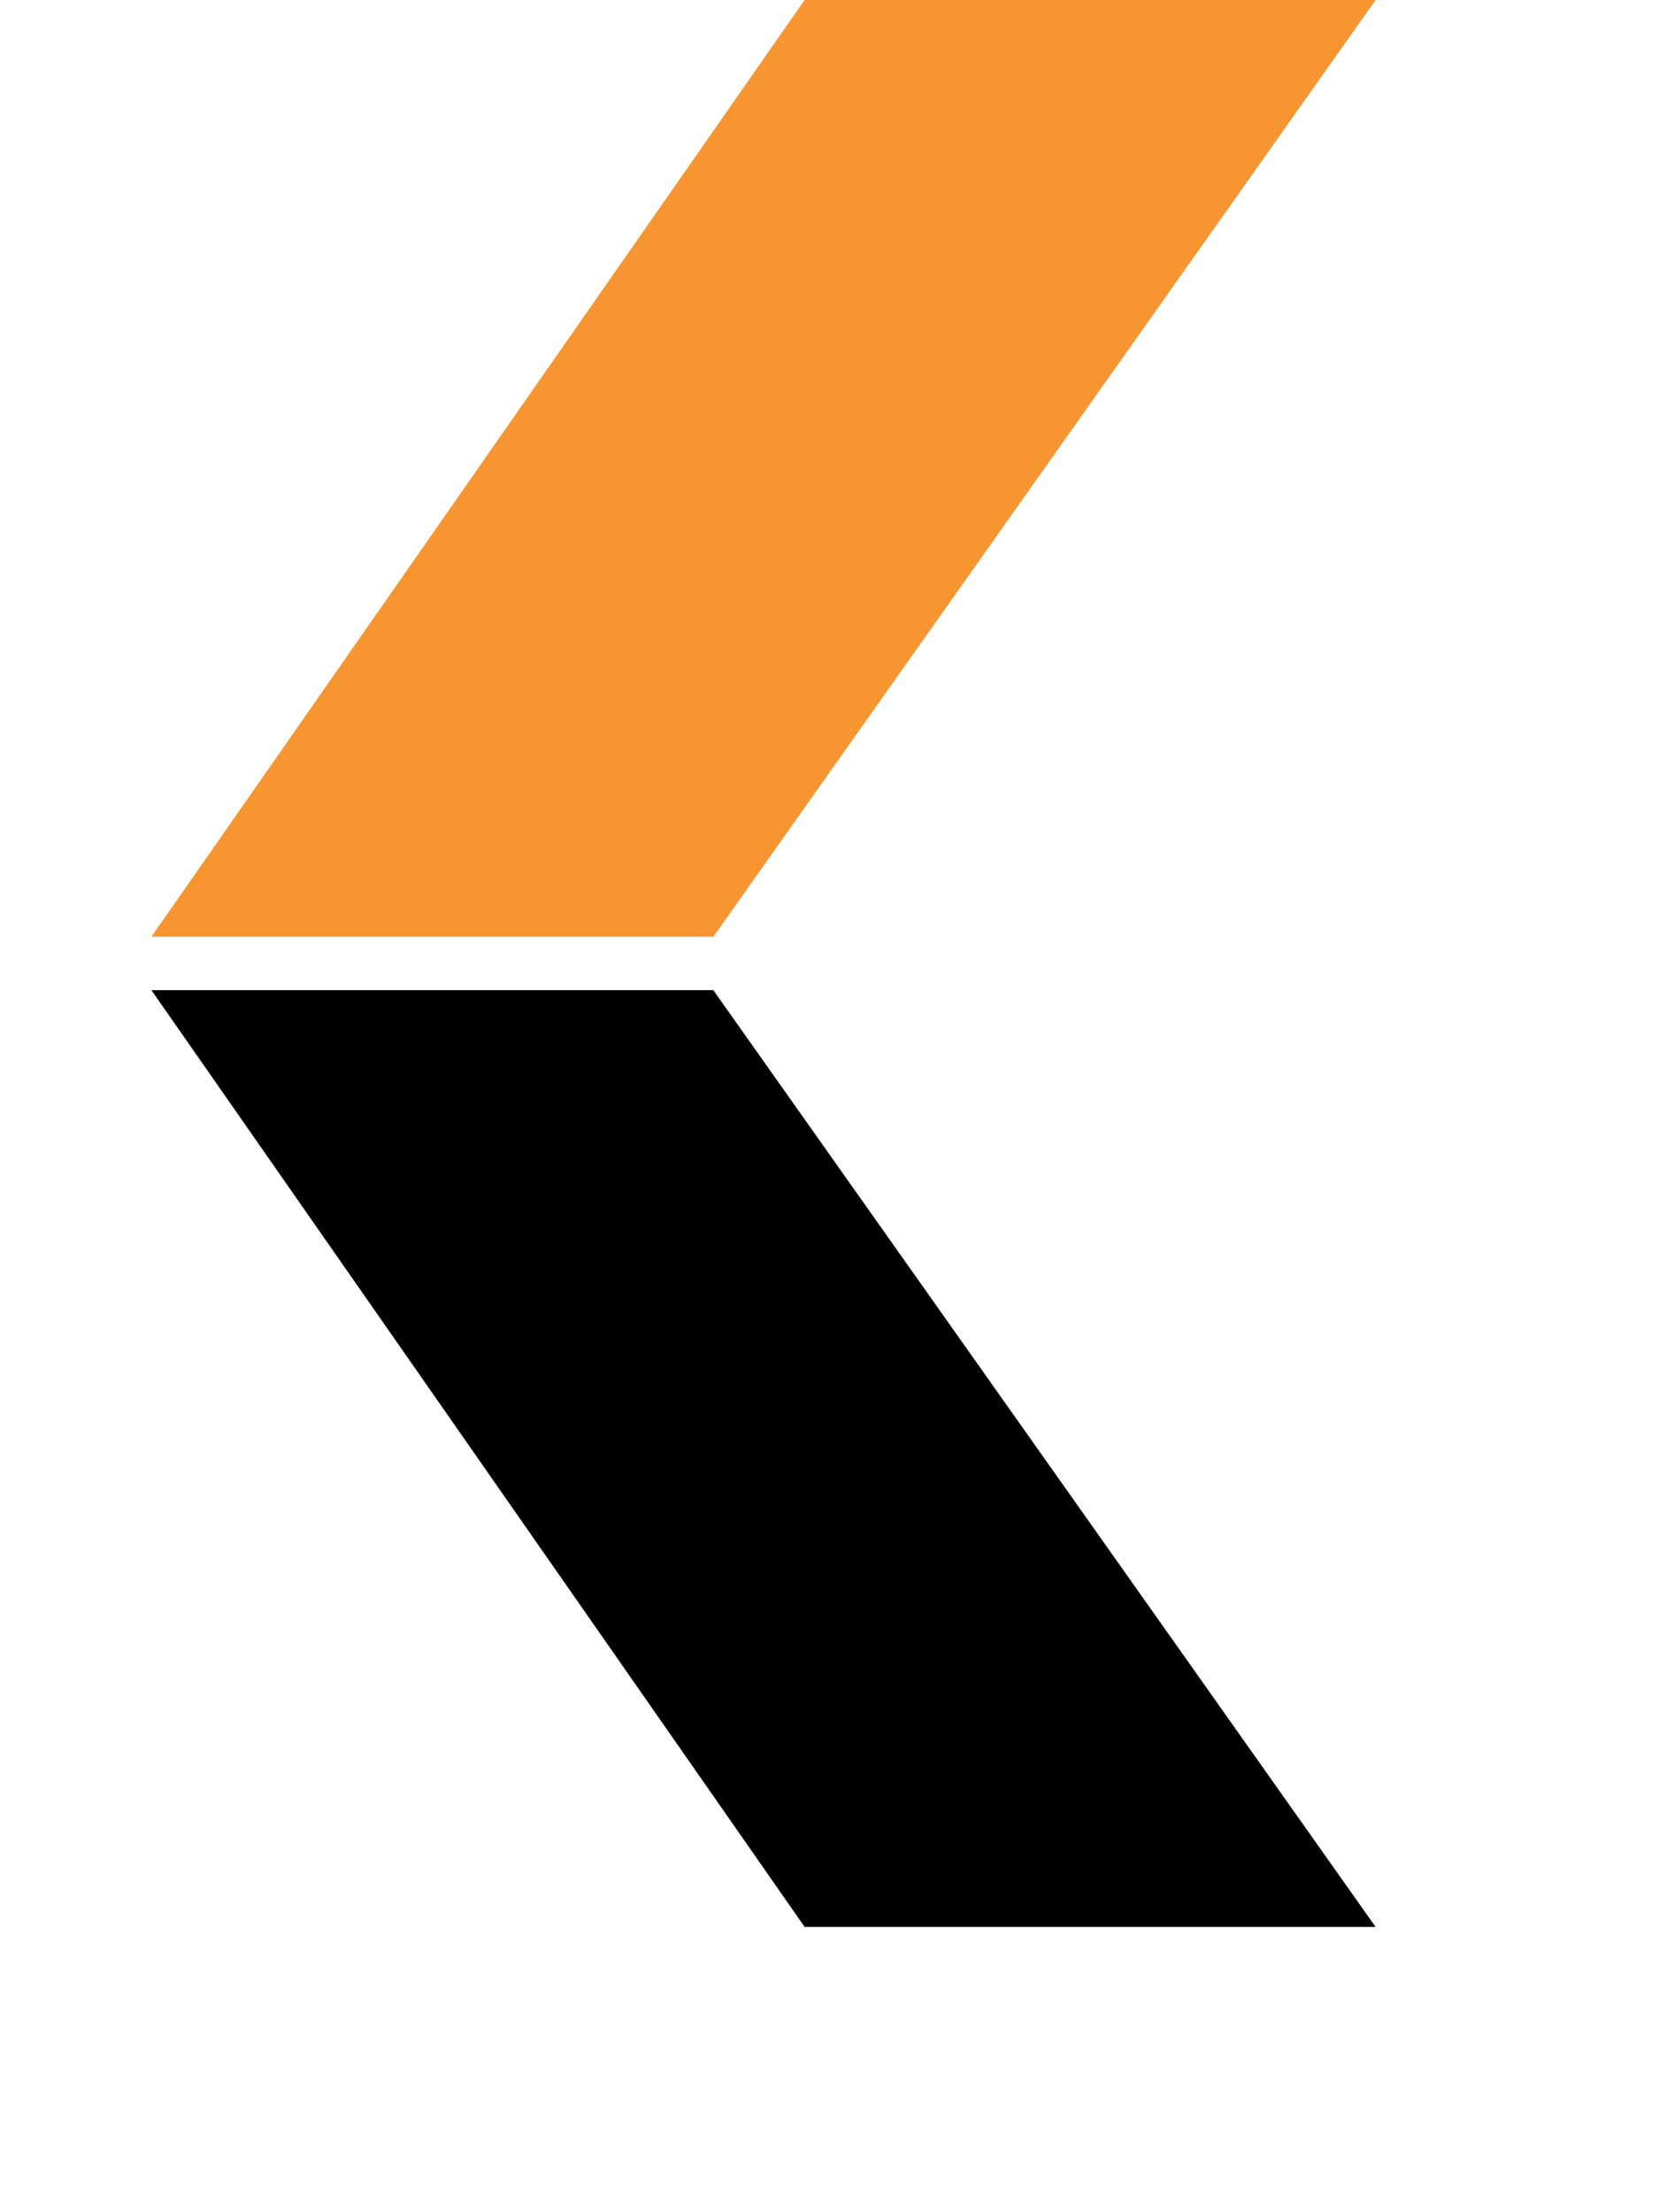
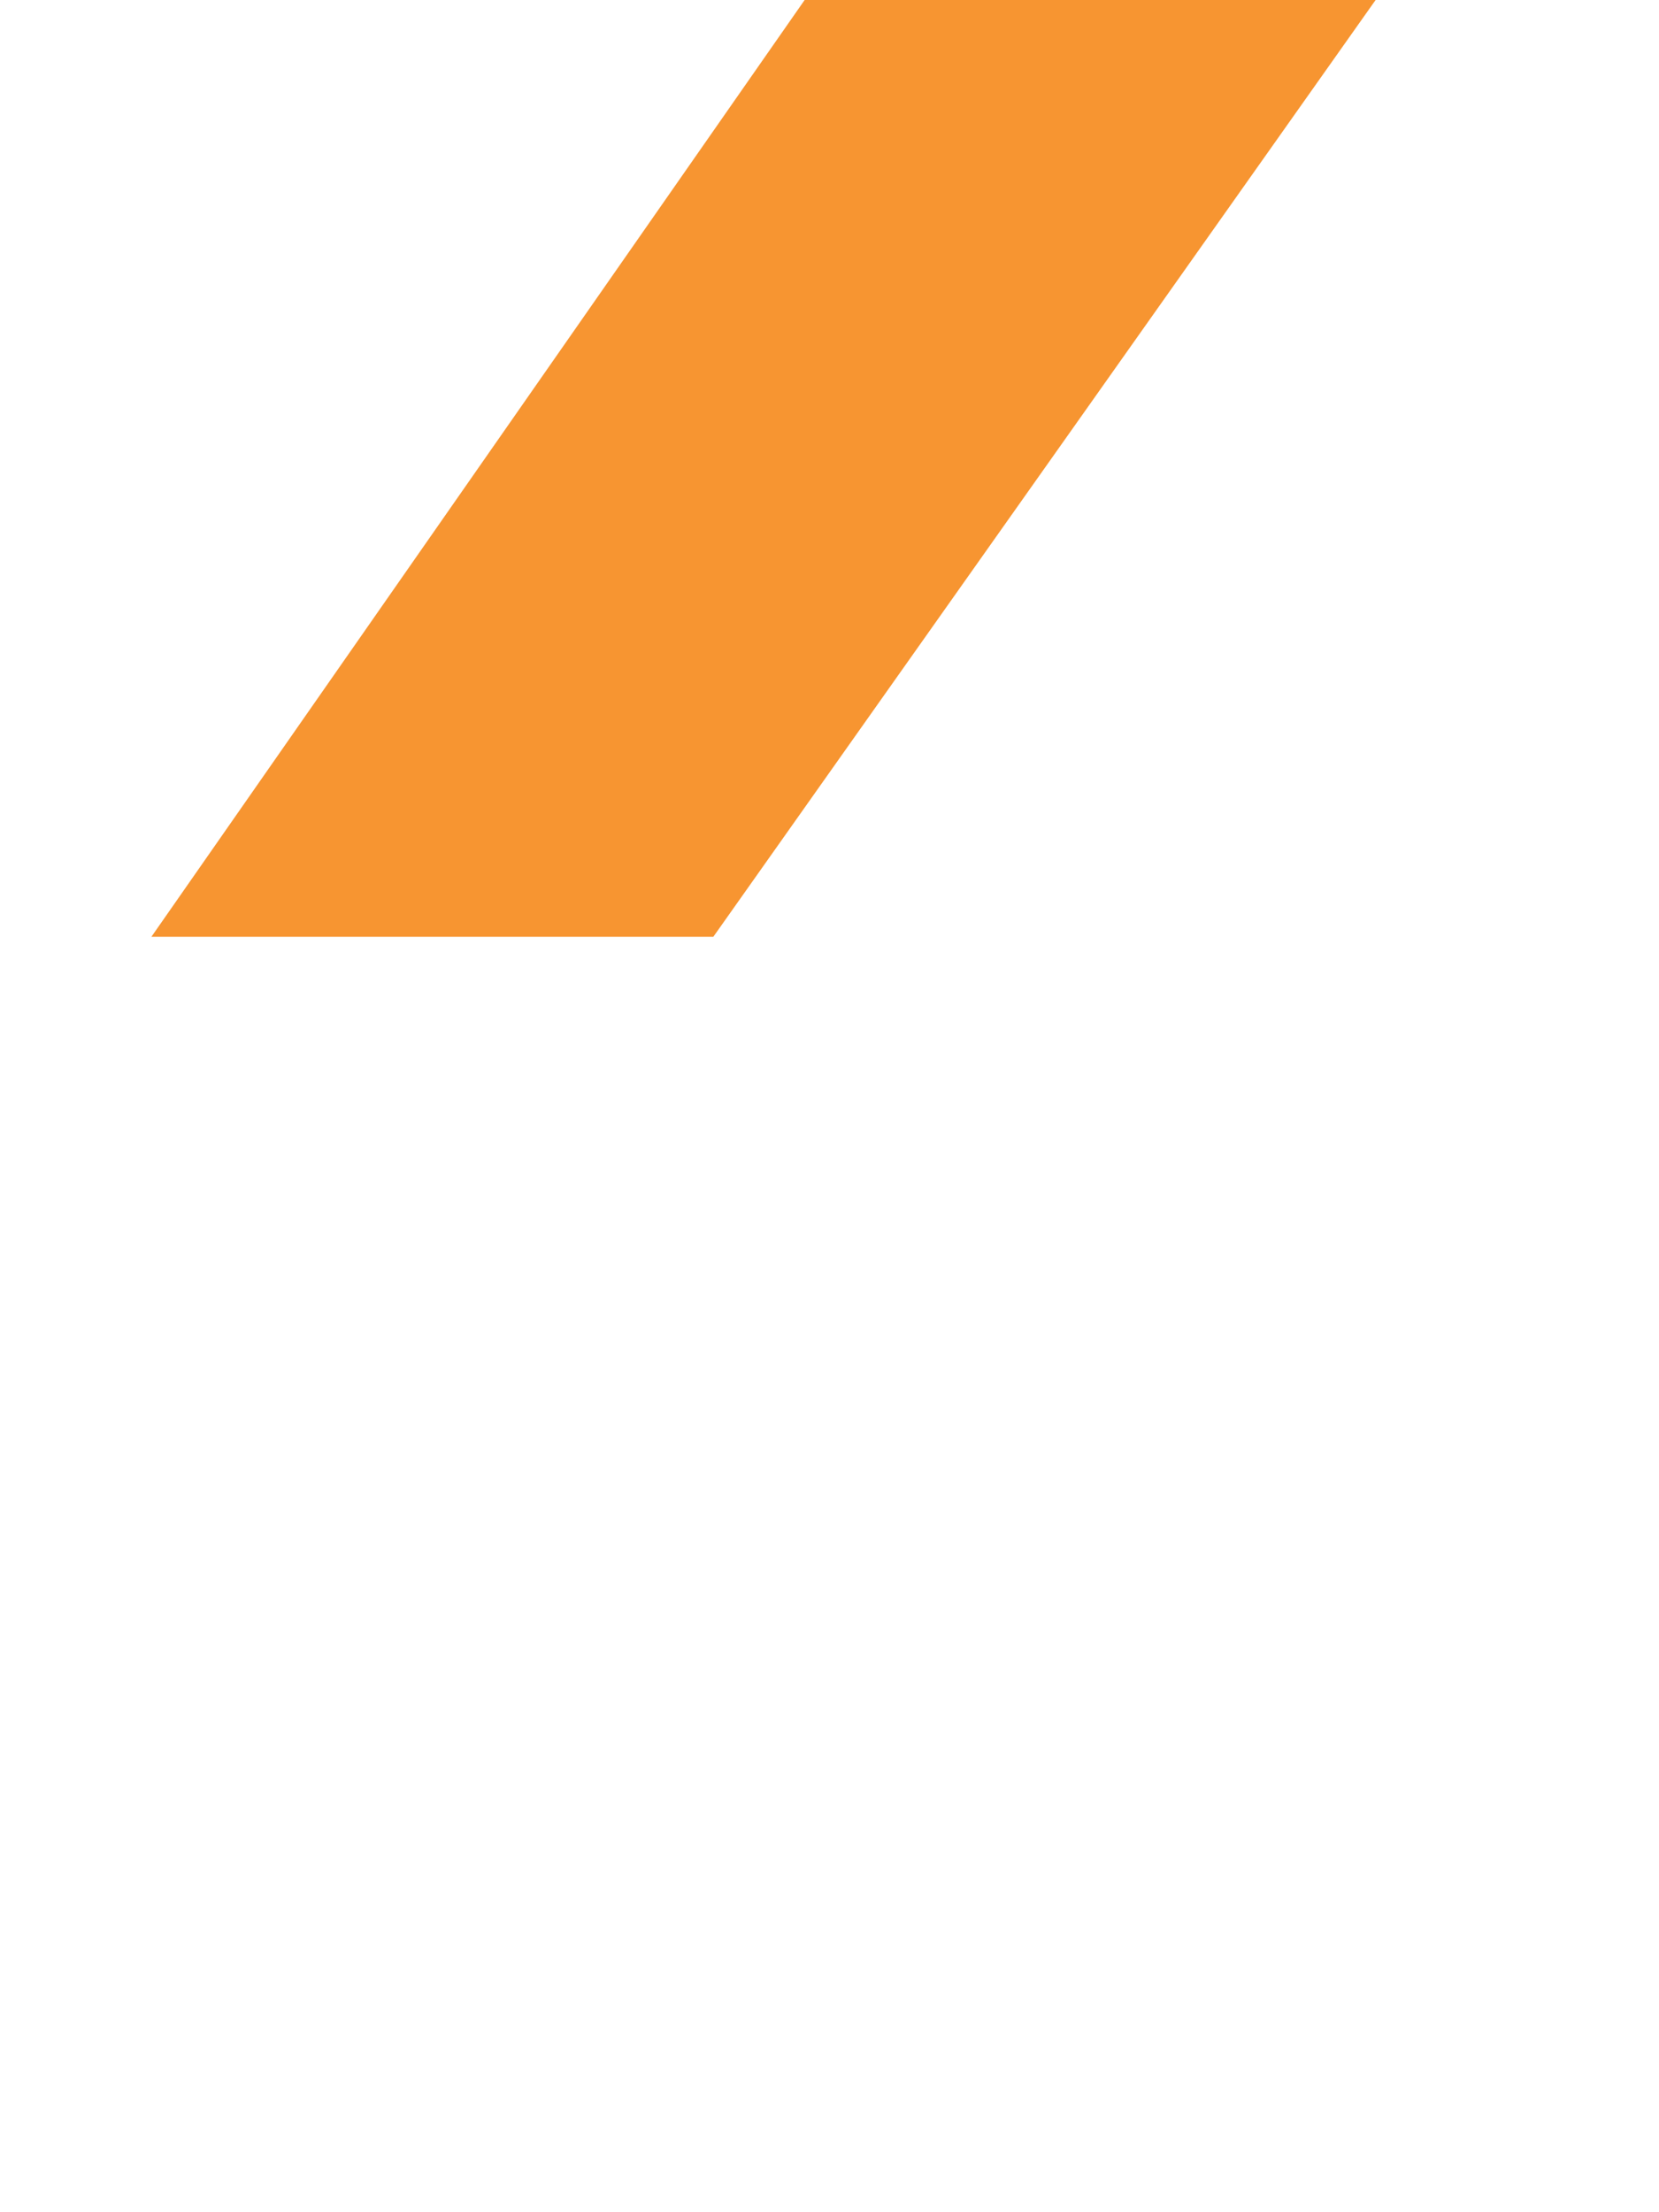
<svg xmlns="http://www.w3.org/2000/svg" width="30" height="40" viewBox="0 0 30 48.93" fill="none">
  <g id="Layer_1-2" data-name="Layer 1">
    <polygon fill="#f79531" stroke-width="0" points="14.45 0 0 20.72 12.43 20.72 27.08 0 14.45 0" />
-     <polygon fill="#000000" stroke-width="0" points="0 21.9 14.45 42.62 27.08 42.62 12.43 21.9 0 21.9" />
  </g>
</svg>